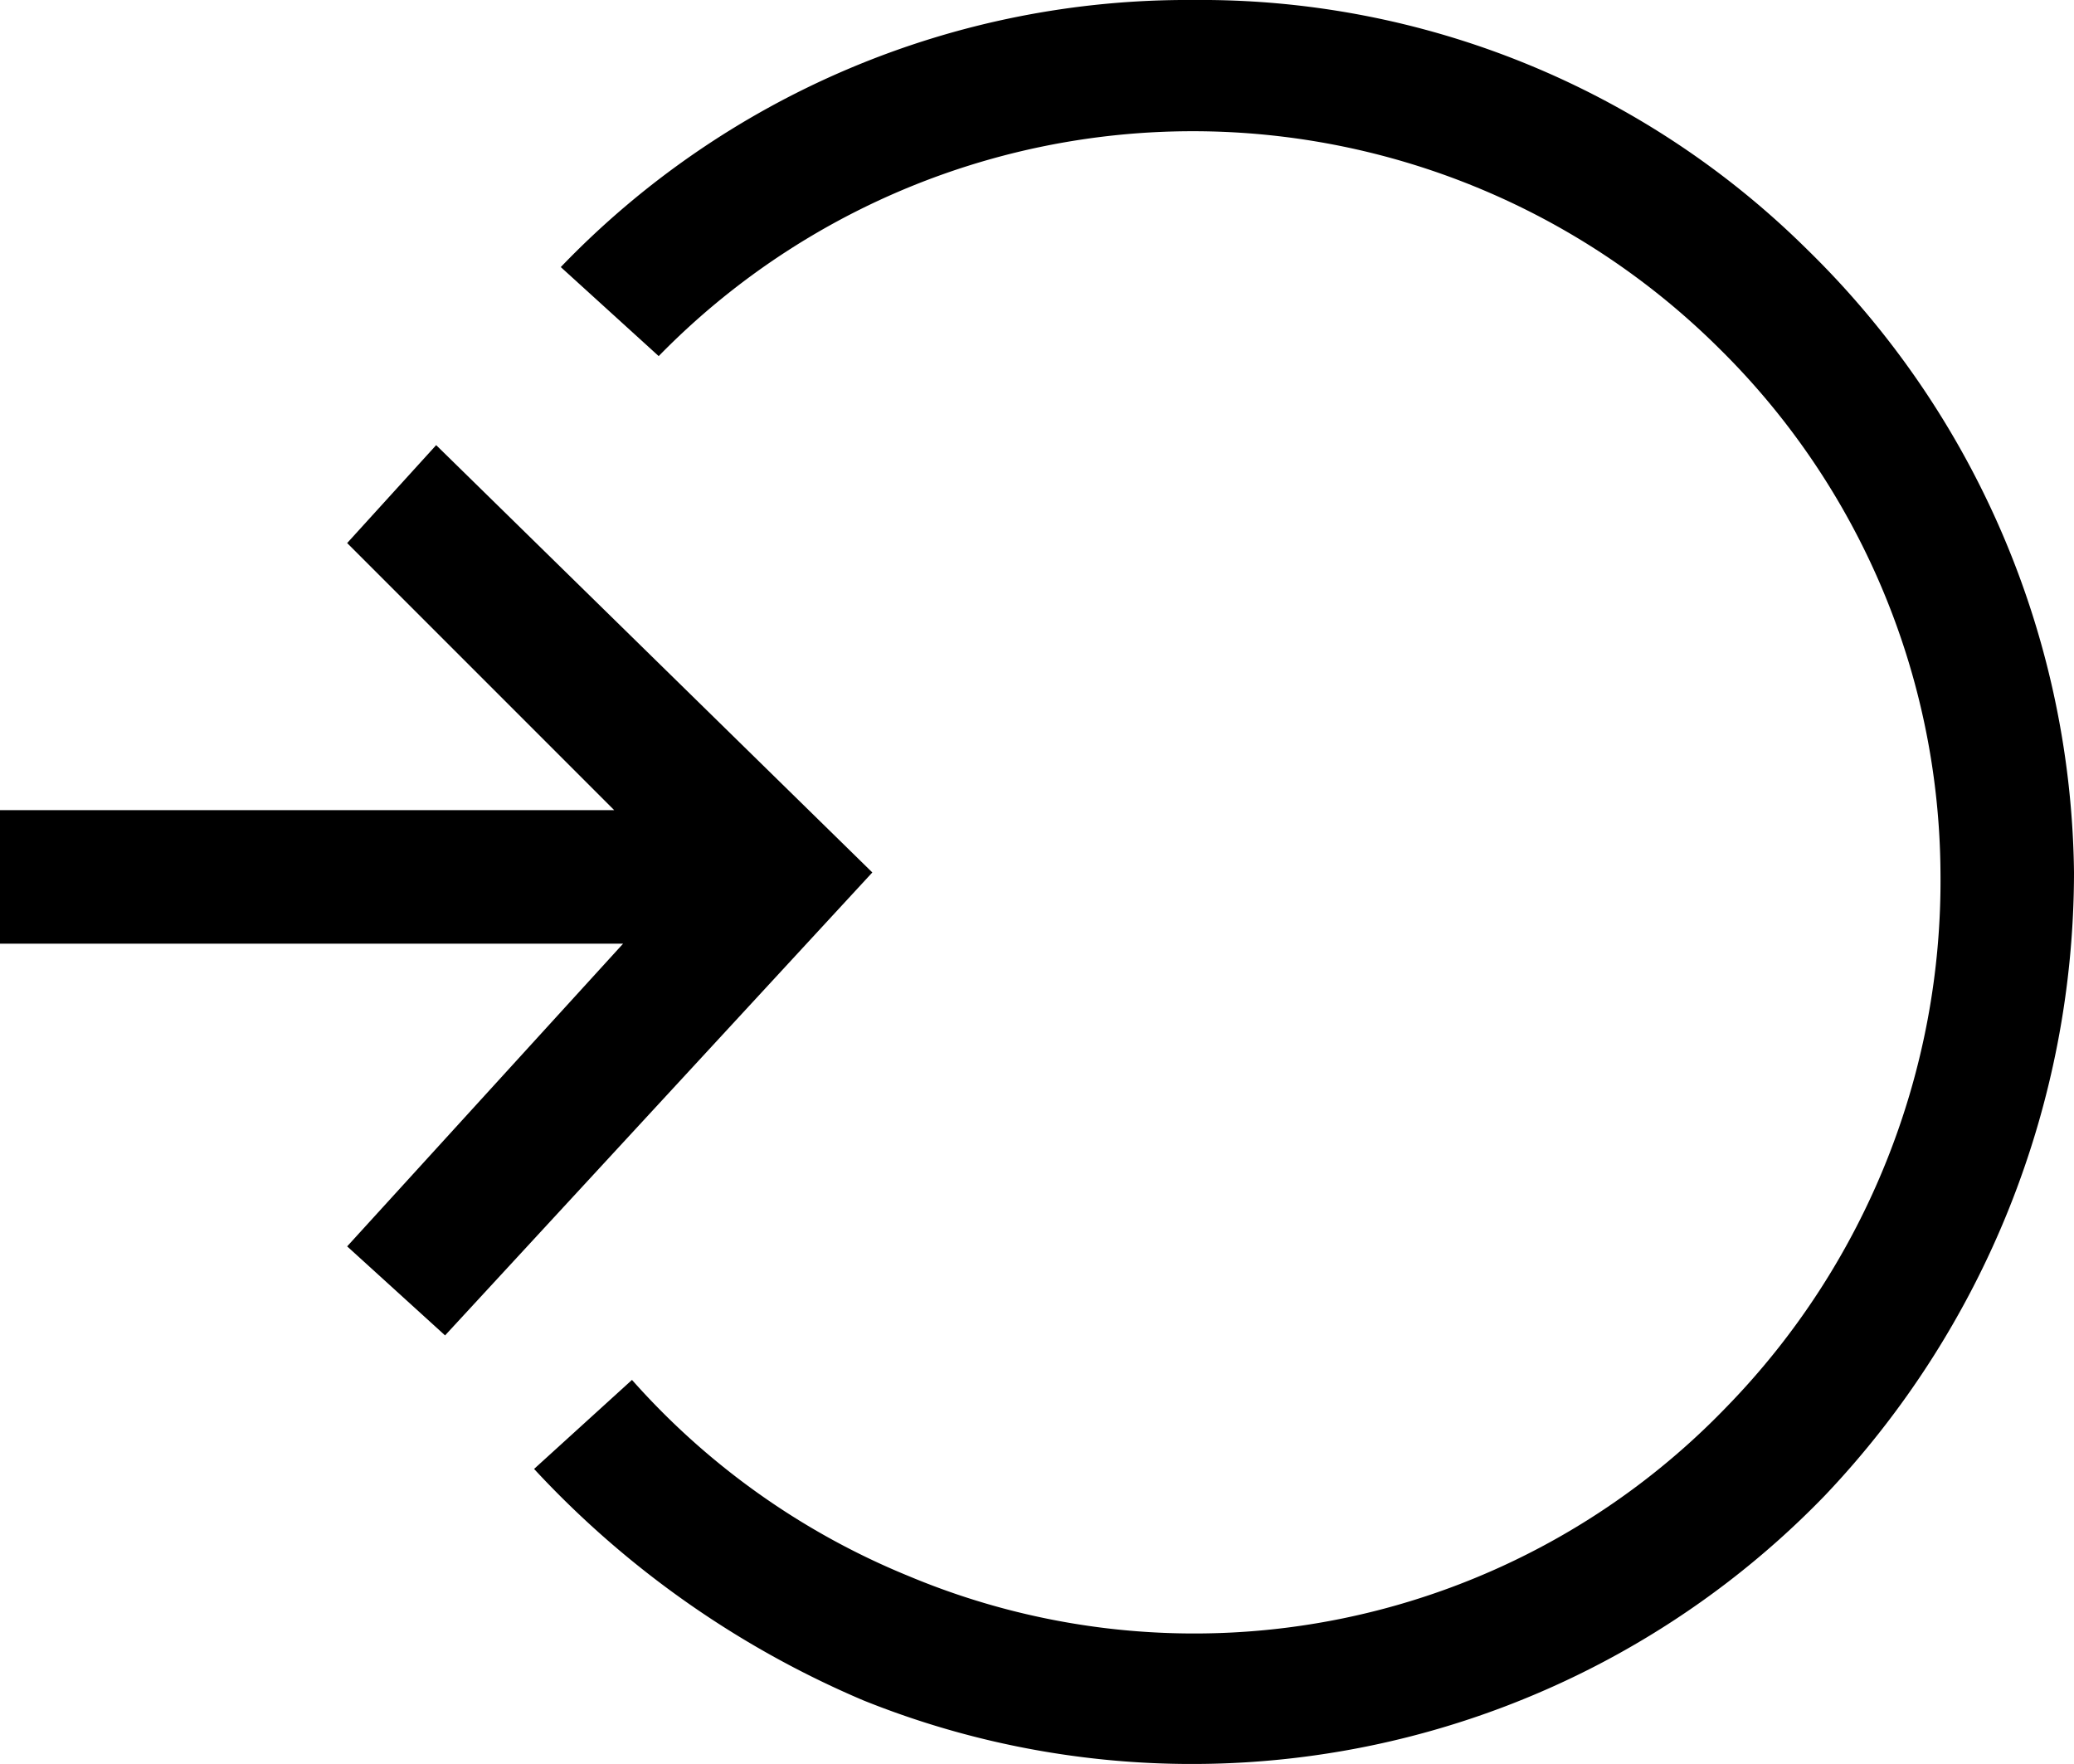
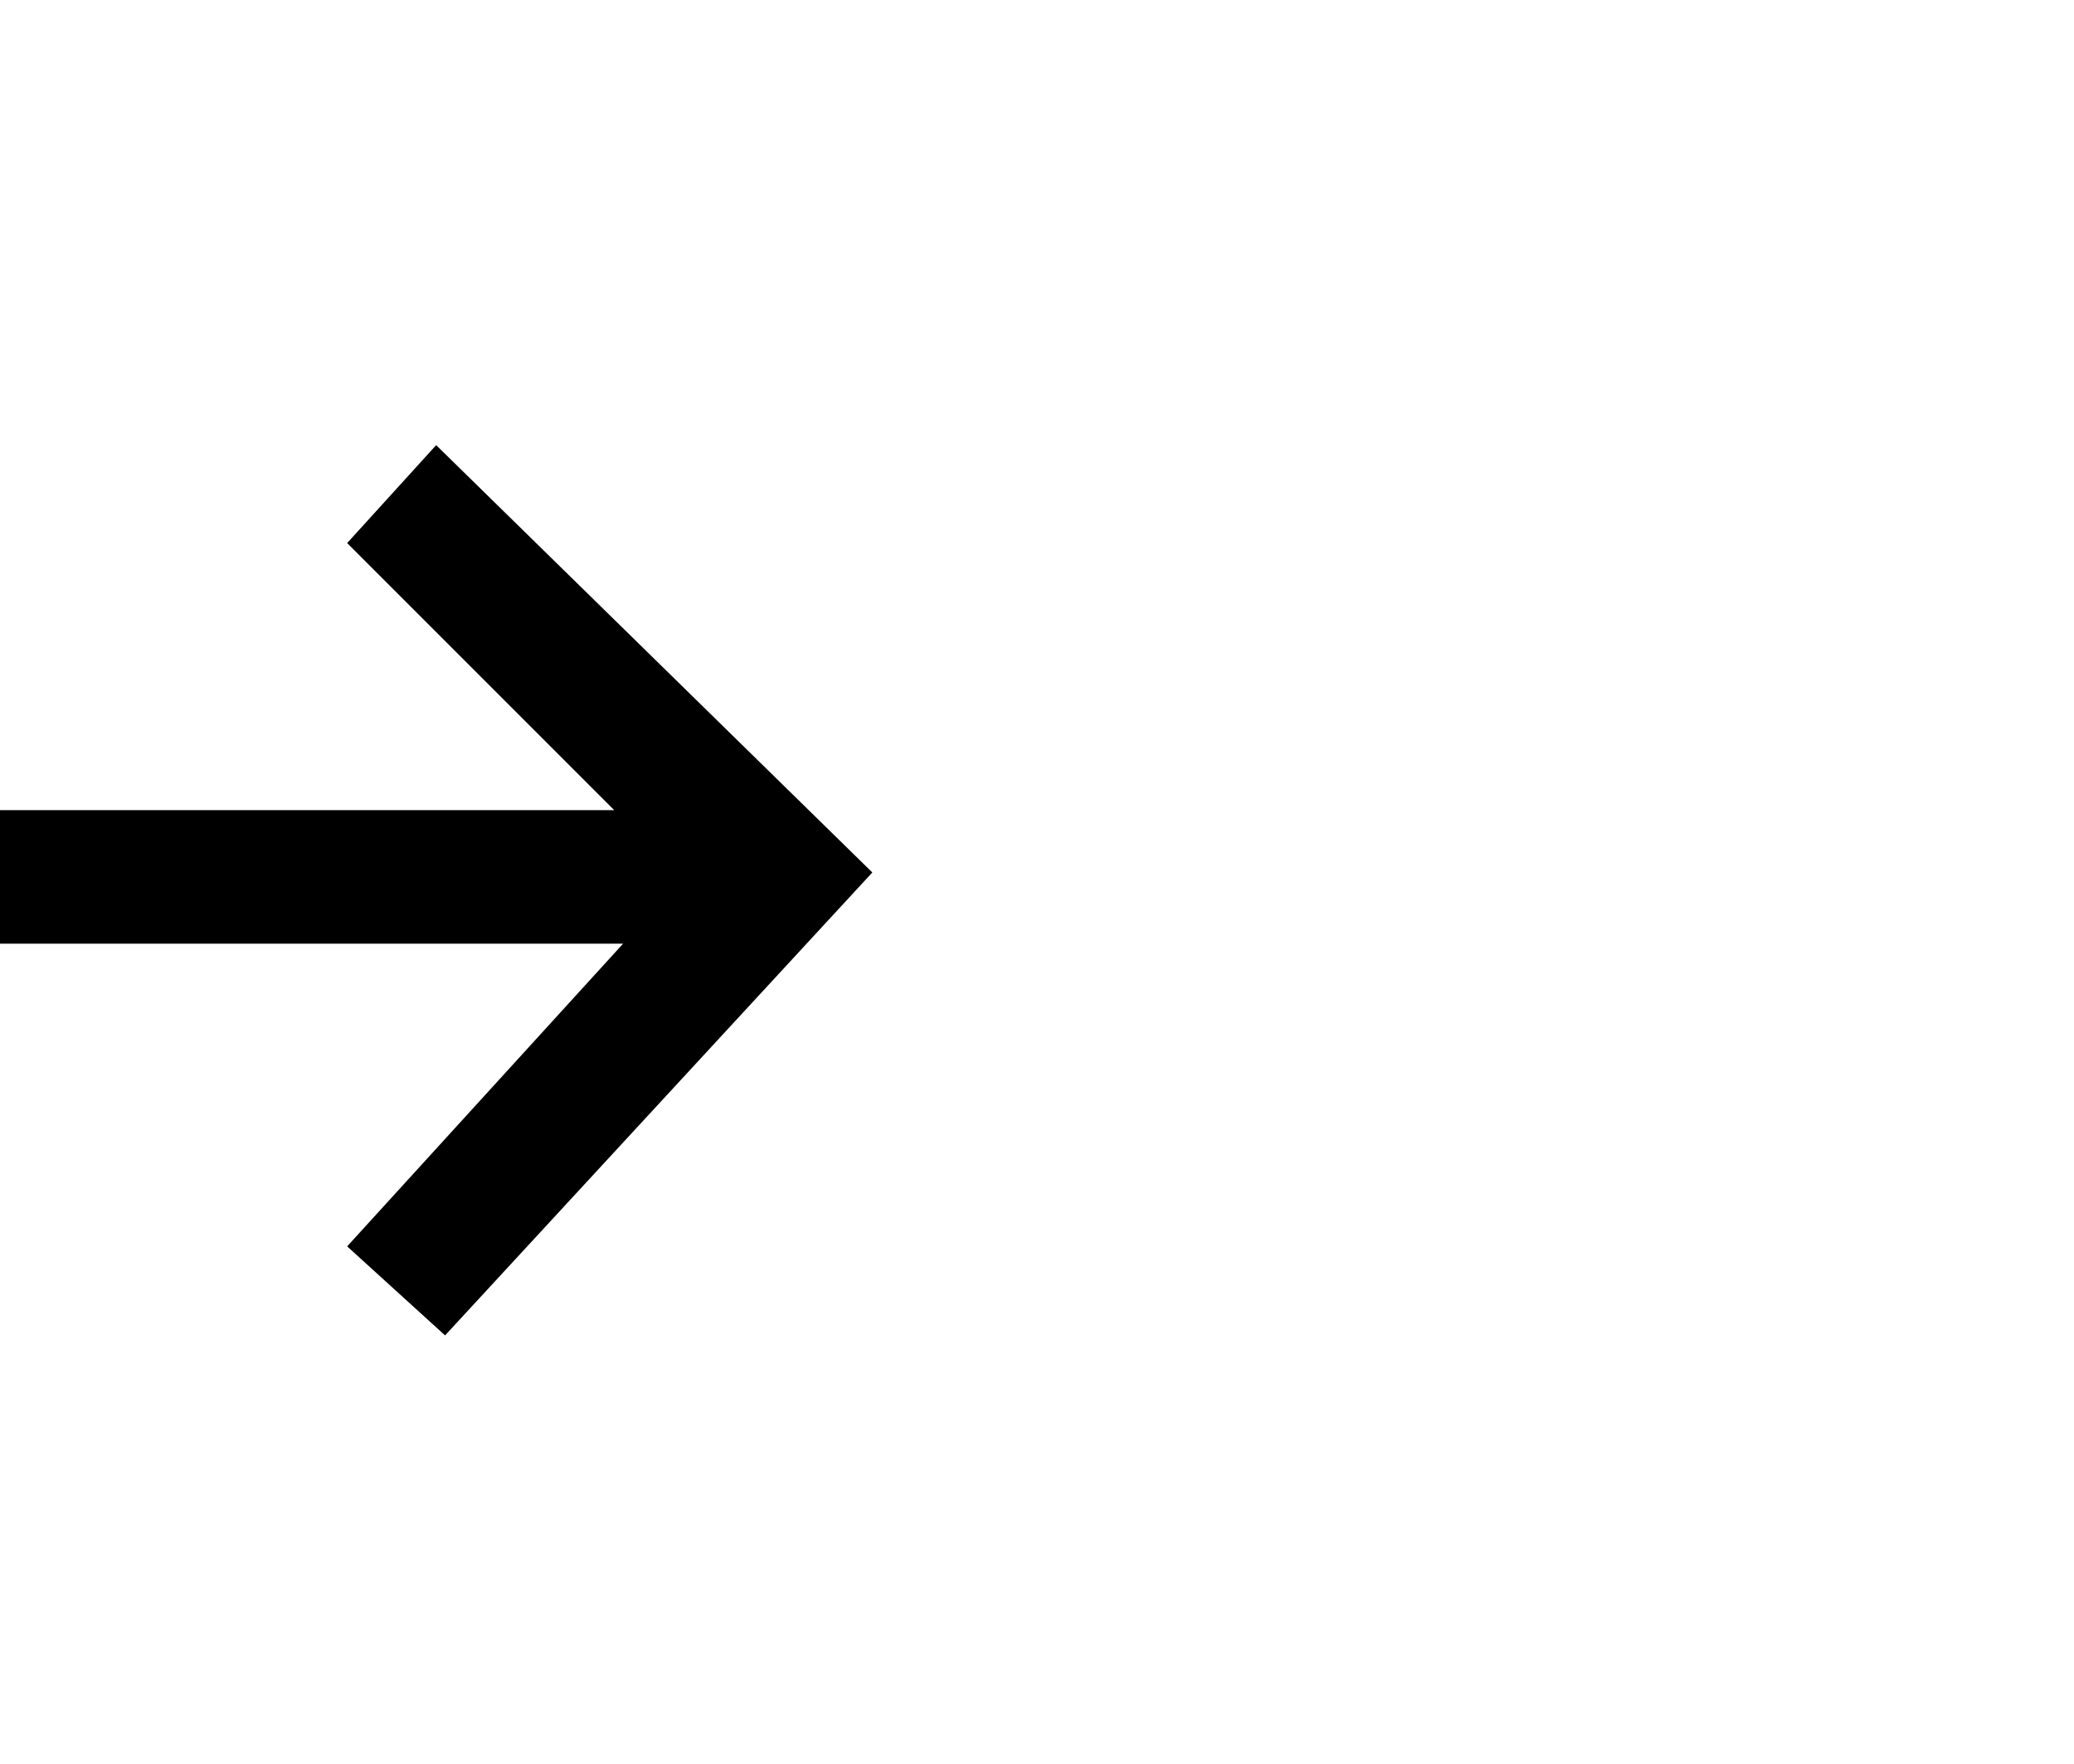
<svg xmlns="http://www.w3.org/2000/svg" width="23.3" height="19.816" viewBox="0 0 23.3 19.816">
  <g id="logout" transform="translate(23.3 19.8) rotate(180)">
-     <path id="Pfad_2806" data-name="Pfad 2806" d="M4,15.9A8.336,8.336,0,0,1,1.5,10,8.468,8.468,0,0,1,3.9,4a8.3,8.3,0,0,1,9.2-1.9,8.393,8.393,0,0,1,3.1,2.2l1.1-1A10.786,10.786,0,0,0,13.6.7,9.892,9.892,0,0,0,2.8,3,10.173,10.173,0,0,0,0,10a9.939,9.939,0,0,0,3,7,9.676,9.676,0,0,0,6.9,2.8,9.759,9.759,0,0,0,7.1-3l-1.1-1A8.388,8.388,0,0,1,4,15.9Z" />
    <path id="Pfad_2807" data-name="Pfad 2807" d="M18.2,4.9,17.2,6l3,3H13.3v1.5h7l-3.1,3.4,1.1,1,4.8-5.2Z" transform="translate(36.6 19.7) rotate(180)" />
  </g>
</svg>